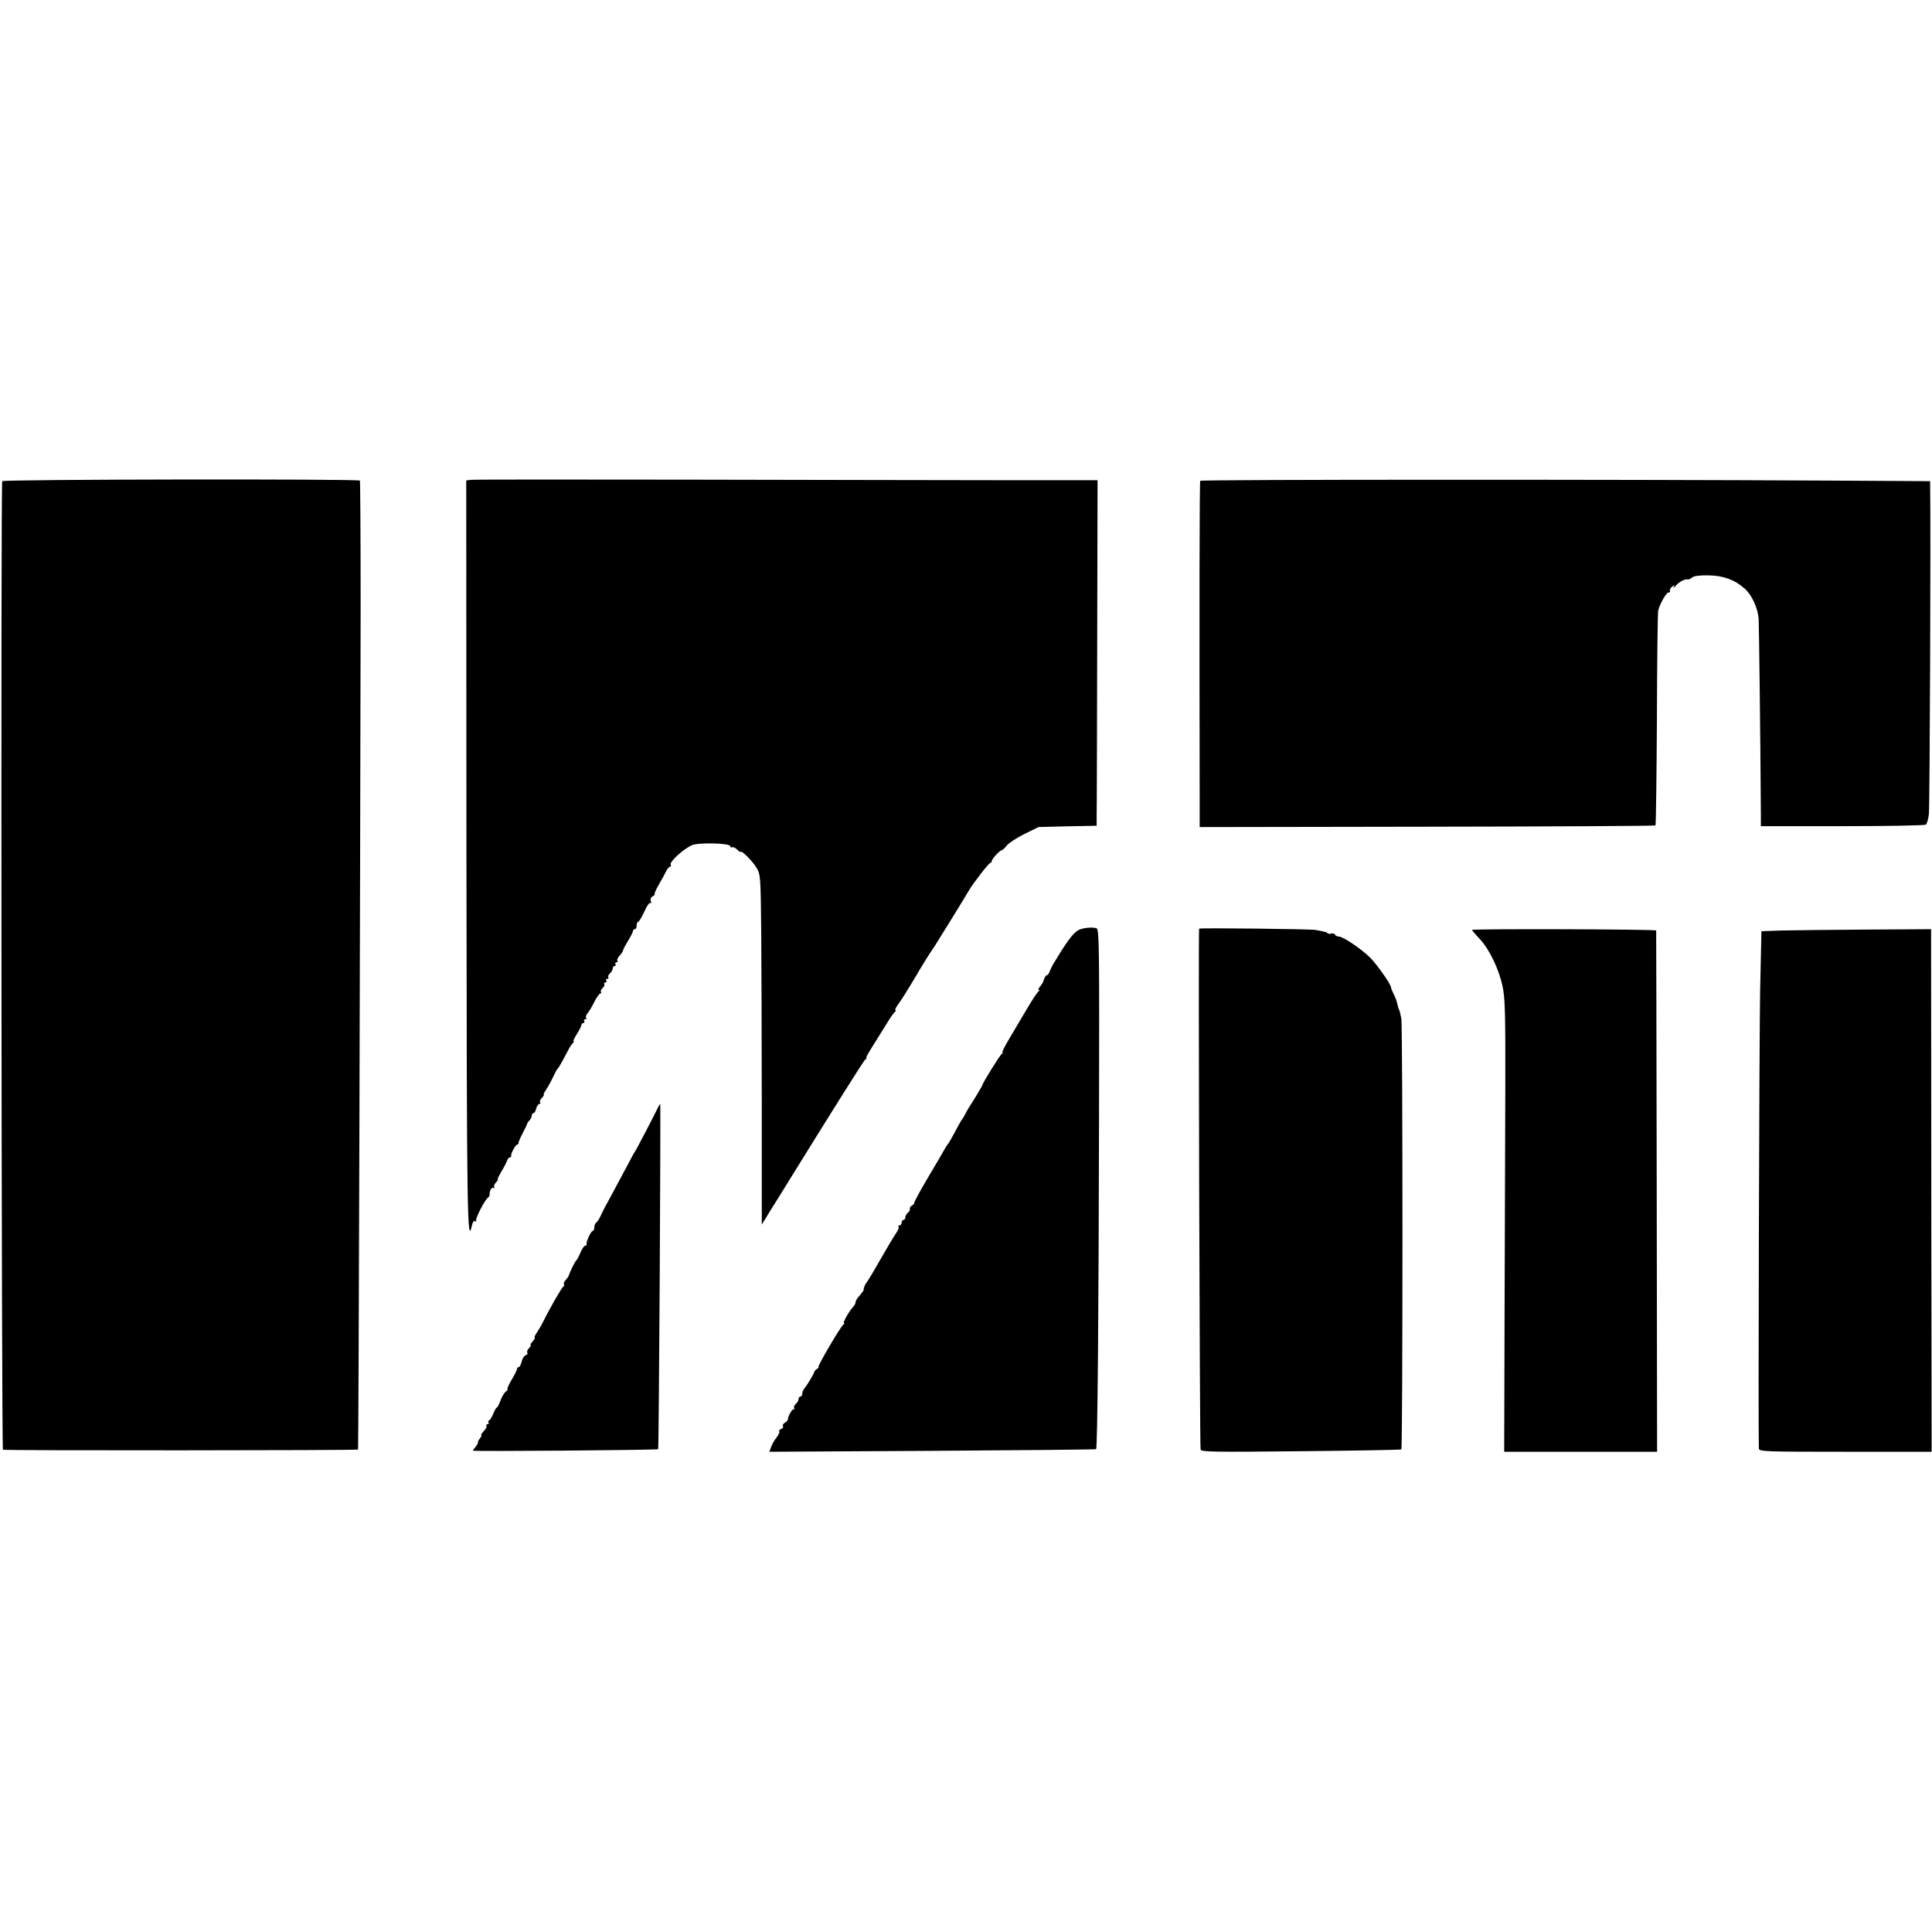
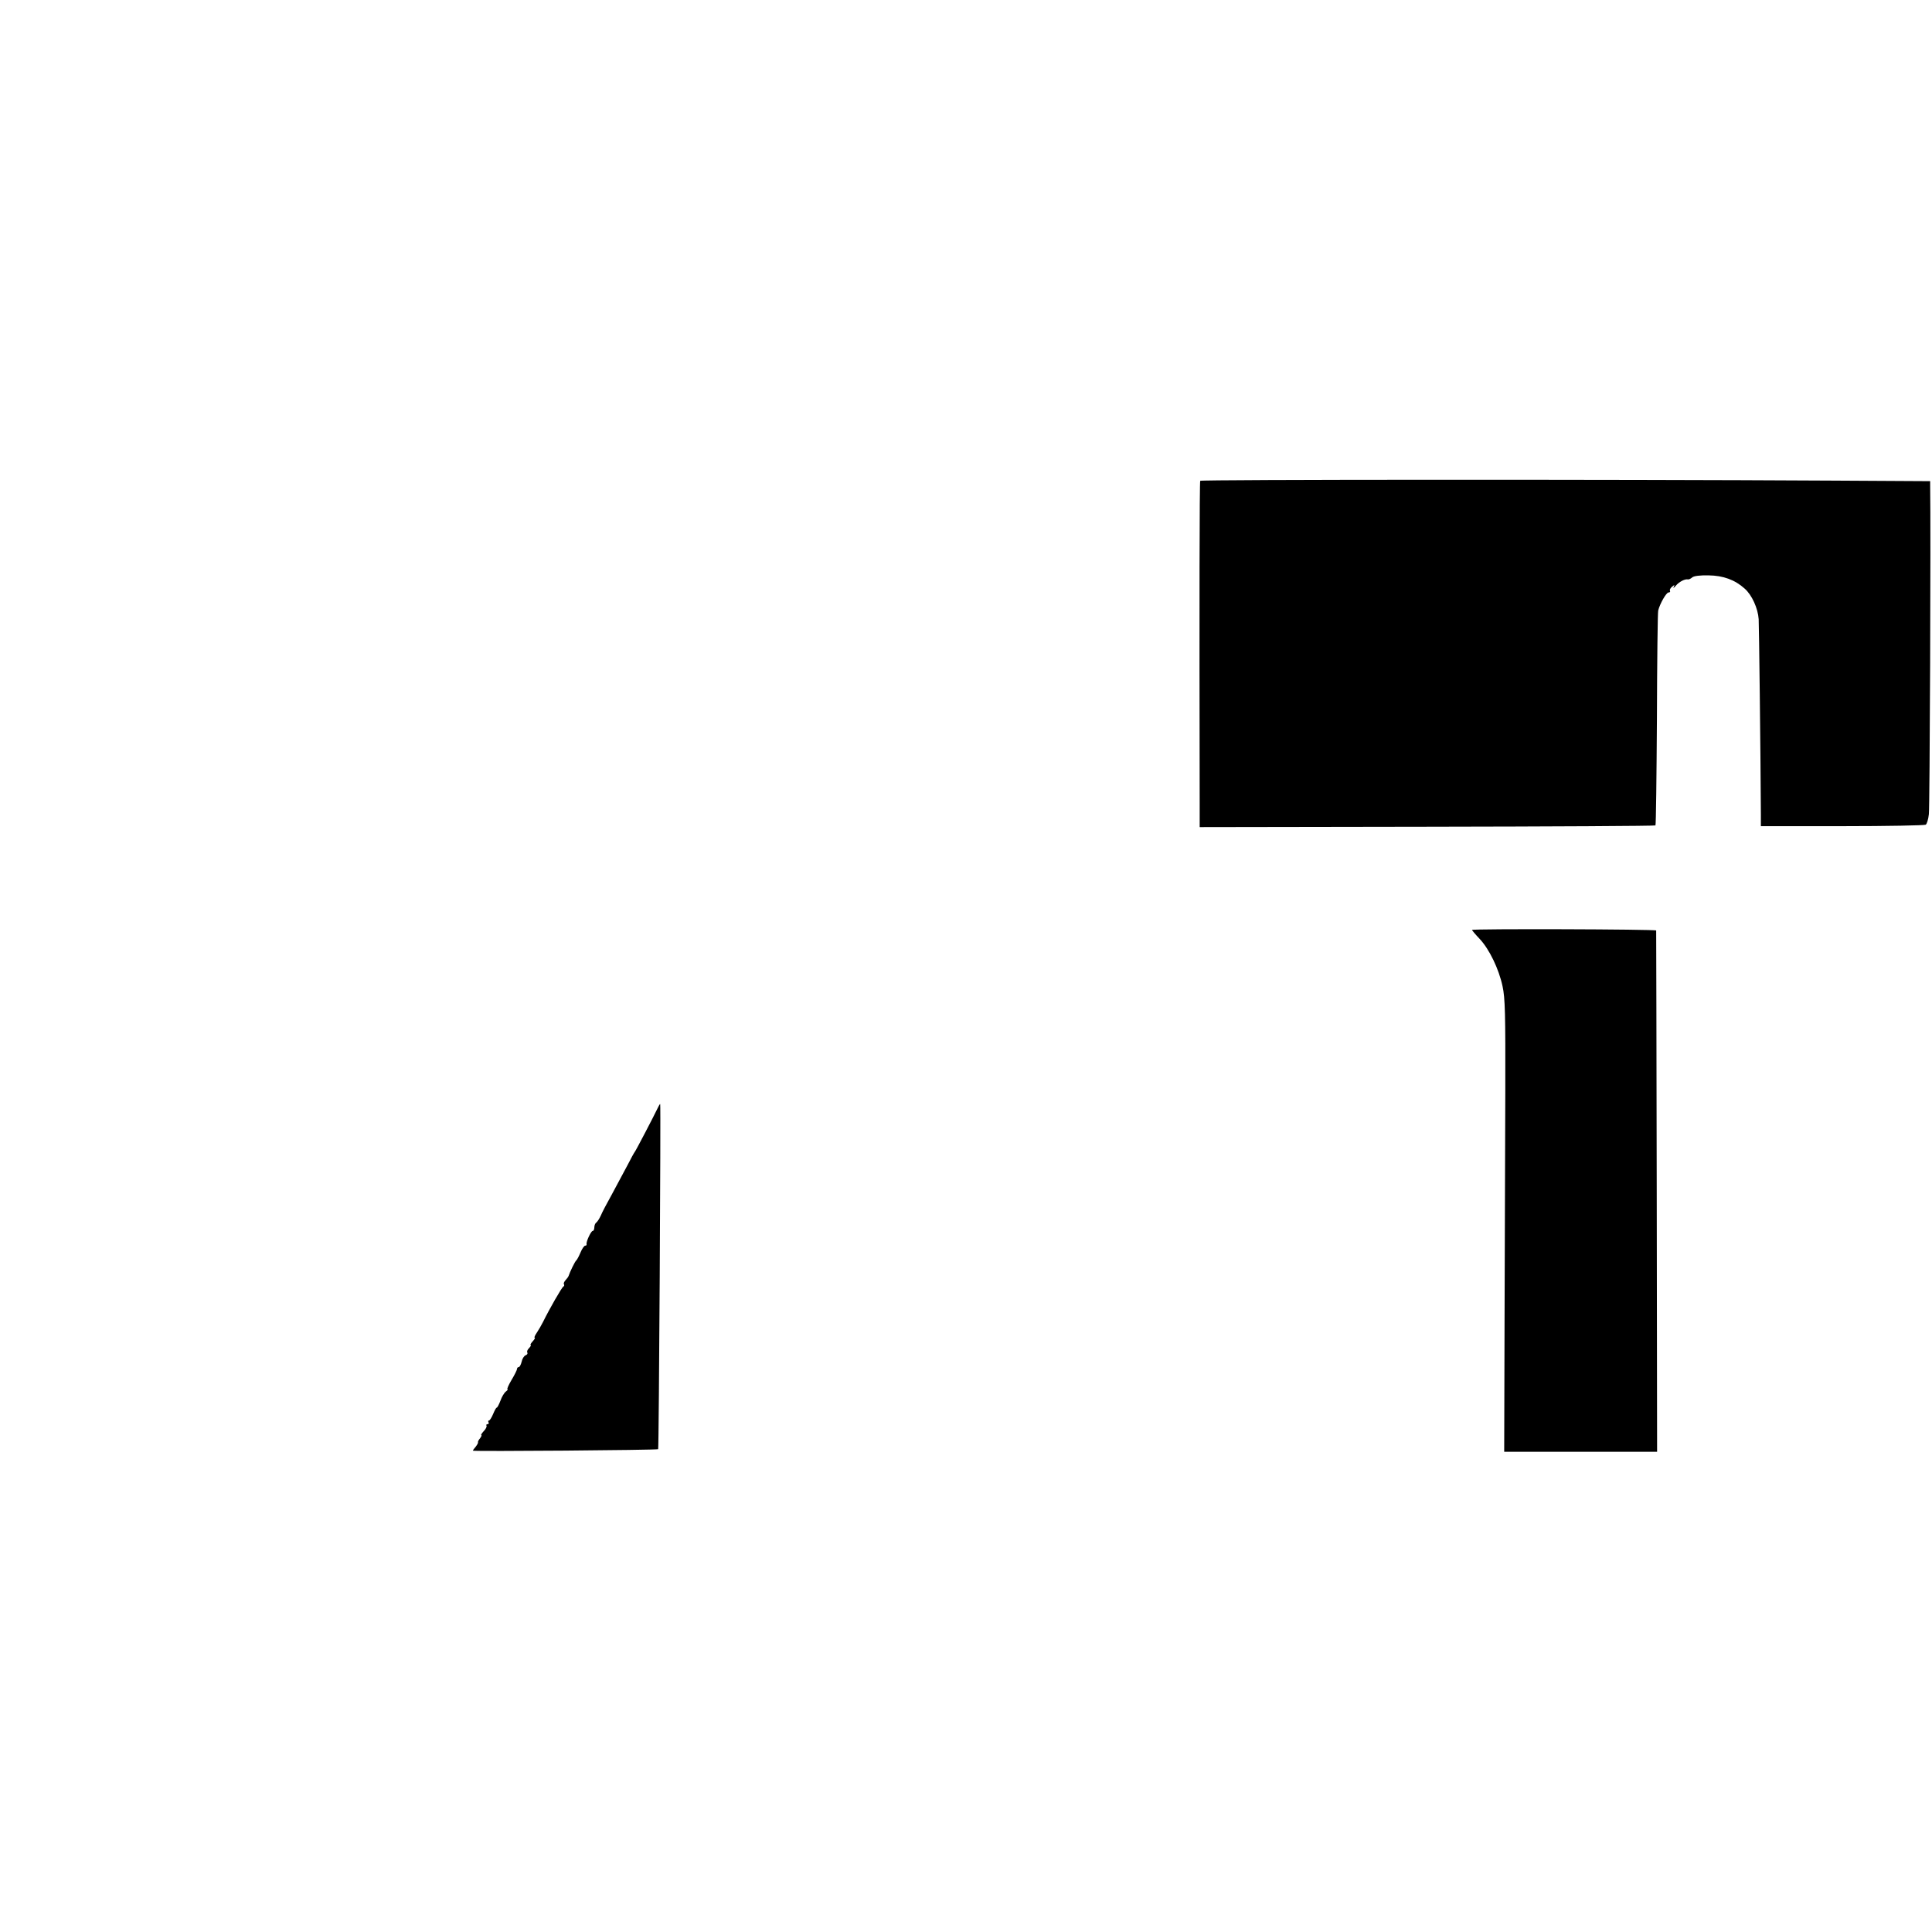
<svg xmlns="http://www.w3.org/2000/svg" version="1.0" width="1050pt" height="1050pt" viewBox="0 0 1050 1050" preserveAspectRatio="xMidYMid meet">
  <g transform="translate(0,1050) scale(0.1,-0.1)" fill="#000000" stroke="none">
-     <path d="M12 7885 c-8 -12 -4 -5257 4 -5264 5 -5 1924 -4 1930 1 3 3 12 3210 14 4577 0 376 -2 686 -4 689 -11 10 -1938 7 -1944 -3z" />
-     <path d="M2559 7892 l-25 -3 1 -2036 c2 -1969 4 -2130 30 -2013 4 19 11 28 18 23 7 -3 9 -3 5 2 -8 8 47 115 64 126 5 3 9 10 9 15 -2 21 11 44 21 38 6 -4 8 -2 4 4 -3 6 1 18 10 26 8 9 13 16 9 16 -3 0 6 19 20 43 14 23 28 50 31 60 4 9 10 17 15 17 5 0 8 3 7 8 -3 12 24 62 34 62 4 0 7 3 6 8 -1 4 9 27 22 52 13 25 24 48 25 52 0 4 6 13 13 19 6 7 12 19 12 26 0 7 4 13 9 13 5 0 12 11 15 25 4 14 11 25 17 25 6 0 8 4 4 9 -3 5 2 17 11 25 8 9 13 16 9 16 -3 0 2 12 13 28 10 15 27 45 37 67 10 22 21 42 24 45 7 6 23 34 54 93 11 23 26 45 31 49 6 4 8 8 3 8 -4 0 4 18 18 40 14 22 25 44 25 50 0 5 5 10 11 10 5 0 7 5 4 10 -3 6 -1 10 5 10 6 0 9 4 5 9 -3 5 1 15 7 23 7 7 24 34 37 61 13 26 28 47 33 47 5 0 7 4 4 9 -3 5 1 14 9 21 8 7 12 16 9 21 -3 5 0 9 6 9 6 0 8 5 5 10 -3 6 -1 10 5 10 6 0 9 4 6 9 -3 5 1 14 9 21 8 7 15 19 15 26 0 8 5 14 11 14 5 0 7 5 4 10 -3 6 -1 10 5 10 6 0 9 4 5 9 -3 5 3 17 12 27 9 9 18 22 19 29 1 6 14 30 28 53 14 23 26 46 26 52 0 5 5 10 10 10 6 0 10 9 10 20 0 11 4 20 8 20 5 0 19 24 33 54 13 30 28 52 33 48 5 -3 7 2 3 11 -4 10 0 20 11 26 9 6 14 11 10 11 -4 0 5 21 20 48 15 26 34 59 41 75 8 15 18 27 23 27 5 0 7 4 3 10 -9 14 67 85 115 106 35 16 202 12 208 -4 2 -7 7 -10 12 -7 5 3 16 -3 26 -12 10 -10 18 -16 19 -13 3 12 66 -51 87 -87 21 -37 22 -48 25 -343 1 -168 3 -595 3 -950 l0 -645 22 35 c11 19 31 51 43 70 12 19 52 82 87 140 226 365 402 646 410 651 6 3 8 8 7 10 -3 4 5 18 56 99 12 19 37 60 56 90 18 30 38 58 44 62 5 4 6 8 1 8 -4 0 3 15 16 33 14 17 51 77 84 132 52 89 82 137 115 185 12 18 170 274 184 299 23 40 109 151 117 151 4 0 8 5 8 10 0 12 45 60 56 60 3 0 15 11 26 25 10 13 53 41 95 62 l77 38 158 4 158 3 0 52 c1 28 2 450 3 939 l2 887 -530 0 c-291 0 -1052 2 -1690 3 -638 1 -1172 1 -1186 -1z" />
    <path d="M6523 7887 c-4 -6 -5 -674 -3 -1747 l0 -135 1236 2 c680 1 1238 4 1241 7 3 2 6 263 8 578 1 315 4 580 7 590 9 37 44 98 56 98 7 0 11 4 8 9 -3 5 2 15 11 22 14 12 16 12 9 -1 -4 -8 1 -6 11 6 18 22 51 39 67 35 4 -1 15 4 23 11 9 8 43 12 89 11 79 -1 143 -24 196 -72 39 -34 72 -107 76 -166 2 -39 10 -694 12 -1062 l0 -63 443 0 c243 0 447 4 453 8 6 4 14 29 17 57 5 35 11 1551 7 1785 l0 25 -528 3 c-1228 7 -3434 6 -3439 -1z" />
-     <path d="M5861 5445 c-30 -17 -62 -60 -134 -180 -10 -16 -20 -38 -23 -47 -4 -10 -10 -18 -14 -18 -5 0 -12 -10 -16 -22 -3 -13 -13 -31 -22 -40 -8 -10 -11 -18 -6 -18 5 0 4 -4 -2 -8 -6 -4 -35 -47 -64 -97 -29 -49 -73 -123 -96 -162 -24 -40 -40 -73 -36 -73 4 0 2 -4 -4 -8 -10 -7 -104 -158 -104 -167 0 -4 -40 -72 -78 -130 -6 -11 -15 -27 -19 -35 -4 -8 -9 -17 -12 -20 -3 -3 -14 -21 -24 -40 -31 -59 -52 -95 -57 -100 -3 -3 -10 -14 -16 -25 -6 -11 -47 -82 -92 -157 -45 -76 -78 -138 -74 -138 4 0 -1 -5 -11 -11 -9 -6 -15 -14 -12 -18 2 -5 -2 -14 -10 -21 -8 -7 -15 -19 -15 -26 0 -8 -4 -14 -10 -14 -5 0 -10 -7 -10 -15 0 -8 -5 -15 -12 -15 -6 0 -8 -3 -5 -6 4 -4 -1 -19 -11 -33 -26 -40 -37 -59 -99 -166 -31 -55 -60 -102 -63 -105 -7 -6 -18 -33 -16 -40 0 -3 -9 -16 -21 -30 -13 -13 -23 -29 -23 -36 0 -7 -6 -19 -13 -26 -21 -22 -59 -88 -50 -88 4 0 3 -4 -3 -8 -15 -10 -145 -232 -136 -232 4 0 0 -5 -8 -10 -8 -5 -15 -13 -15 -17 -1 -9 -39 -72 -54 -90 -6 -7 -11 -19 -11 -28 0 -8 -4 -15 -10 -15 -5 0 -10 -6 -10 -14 0 -7 -7 -19 -15 -26 -8 -7 -12 -16 -9 -21 3 -5 1 -9 -4 -9 -9 0 -29 -36 -30 -54 0 -5 -7 -13 -16 -18 -9 -5 -14 -13 -11 -19 4 -5 -1 -12 -9 -15 -9 -3 -14 -10 -11 -14 3 -4 -4 -19 -15 -33 -11 -13 -24 -36 -29 -51 l-10 -26 886 5 c487 3 888 7 890 9 8 7 14 748 16 1799 2 939 1 1028 -14 1032 -24 8 -76 2 -98 -10z" />
-     <path d="M6517 5453 c-5 -5 3 -2818 8 -2831 5 -13 70 -14 546 -9 297 3 542 7 545 10 8 7 8 2297 0 2341 -4 21 -9 43 -12 48 -3 4 -7 19 -10 32 -2 13 -11 37 -19 52 -8 16 -15 33 -15 37 0 17 -72 119 -112 161 -47 47 -148 116 -172 116 -8 0 -18 5 -21 11 -4 6 -13 8 -20 5 -7 -2 -16 -2 -19 2 -7 6 -12 8 -66 18 -29 5 -628 12 -633 7z" />
    <path d="M8000 5446 c0 -2 18 -24 41 -48 53 -56 105 -164 125 -258 14 -64 16 -148 15 -570 -1 -272 -3 -825 -4 -1228 l-2 -732 416 0 415 0 -2 1413 c-1 776 -3 1415 -3 1420 -1 7 -1001 10 -1001 3z" />
-     <path d="M9684 5443 l-111 -4 -7 -322 c-5 -250 -11 -2409 -7 -2489 1 -17 30 -18 470 -18 l469 0 -2 1420 -1 1420 -350 -2 c-192 -1 -400 -4 -461 -5z" />
    <path d="M3574 4477 c-21 -44 -119 -232 -124 -237 -3 -3 -21 -36 -41 -75 -20 -38 -58 -108 -83 -155 -26 -47 -54 -99 -61 -117 -8 -17 -19 -34 -25 -38 -5 -3 -10 -15 -10 -26 0 -10 -4 -19 -9 -19 -9 0 -37 -60 -33 -72 1 -5 -2 -8 -8 -8 -5 0 -17 -17 -25 -37 -9 -21 -19 -40 -23 -43 -7 -5 -35 -63 -42 -85 -2 -5 -10 -16 -17 -23 -7 -8 -11 -17 -8 -22 3 -5 1 -10 -3 -12 -8 -3 -75 -120 -111 -193 -8 -16 -23 -42 -33 -57 -11 -16 -16 -28 -12 -28 4 0 -1 -9 -11 -20 -10 -11 -15 -20 -11 -20 4 0 0 -7 -8 -16 -9 -8 -14 -20 -10 -25 3 -5 -1 -12 -10 -15 -8 -3 -18 -19 -21 -35 -4 -16 -11 -29 -16 -29 -5 0 -9 -4 -9 -10 0 -5 -13 -32 -30 -60 -16 -27 -26 -50 -22 -50 4 0 0 -6 -9 -13 -9 -7 -22 -29 -29 -49 -8 -21 -17 -38 -20 -38 -4 0 -12 -16 -20 -35 -8 -19 -18 -35 -22 -35 -5 0 -6 -4 -3 -10 3 -5 1 -10 -5 -10 -6 0 -9 -4 -6 -8 3 -5 -4 -19 -15 -30 -11 -12 -17 -22 -13 -22 3 0 0 -7 -7 -17 -8 -9 -13 -19 -11 -22 1 -3 -5 -14 -13 -24 -8 -9 -15 -19 -15 -21 0 -5 1002 3 1007 8 4 4 15 1876 11 1876 -2 0 -8 -10 -14 -23z" />
  </g>
</svg>